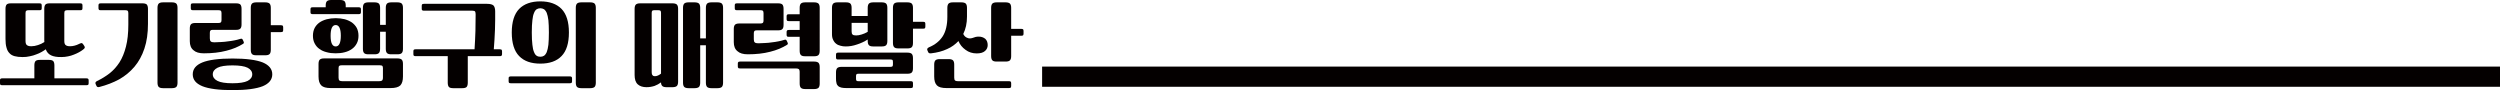
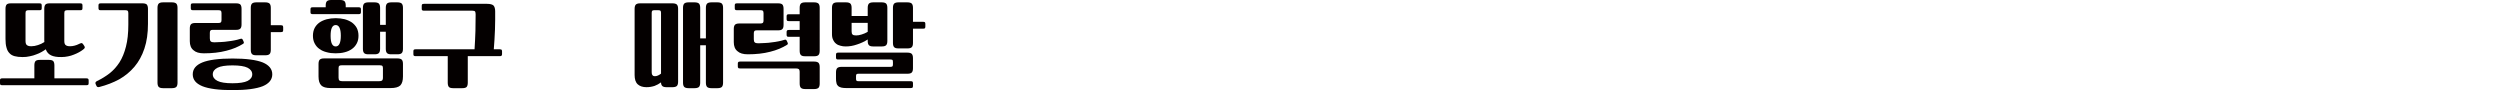
<svg xmlns="http://www.w3.org/2000/svg" version="1.0" id="레이어_1" x="0px" y="0px" width="1238.248px" height="44.642px" viewBox="0 0 1238.248 44.642" enable-background="new 0 0 1238.248 44.642" xml:space="preserve">
  <g>
    <g>
      <path fill="#040000" d="M42.794,38.807c0.389,0,0.681,0.048,0.875,0.243c0.146,0.097,0.243,0.389,0.243,0.777v1.362    c0,0.389-0.097,0.632-0.243,0.826c-0.195,0.098-0.486,0.194-0.875,0.194H1.118c-0.438,0-0.729-0.097-0.875-0.194    C0.048,41.821,0,41.578,0,41.189v-1.362c0-0.389,0.048-0.681,0.243-0.777c0.146-0.195,0.438-0.243,0.875-0.243H17.02v-6.42    c0-0.973,0.195-1.702,0.584-2.14c0.389-0.389,1.07-0.583,2.091-0.583h4.571c0.973,0,1.702,0.194,2.091,0.583    c0.389,0.438,0.584,1.167,0.584,2.14v6.42H42.794z M2.723,4.376c0-0.973,0.194-1.702,0.583-2.14    c0.389-0.389,1.07-0.583,2.091-0.583h14.151c0.438,0,0.729,0.097,0.924,0.243c0.097,0.194,0.194,0.438,0.194,0.777v1.362    c0,0.389-0.097,0.632-0.194,0.778c-0.195,0.194-0.486,0.243-0.924,0.243h-5.398c-0.583,0-0.973,0.097-1.167,0.291    c-0.243,0.194-0.34,0.633-0.34,1.216v13.714c0,1.069,0.243,1.799,0.729,2.091c0.486,0.39,1.167,0.535,2.14,0.535    c1.07,0,2.14-0.194,3.307-0.584c1.07-0.34,2.14-0.826,3.161-1.507c-0.049-0.243-0.049-0.486-0.049-0.778v-0.729V4.376    c0-0.973,0.195-1.702,0.583-2.14c0.389-0.389,1.07-0.583,2.091-0.583H39.73c0.438,0,0.729,0.097,0.924,0.243    c0.097,0.194,0.194,0.438,0.194,0.777v1.362c0,0.389-0.097,0.632-0.194,0.778c-0.194,0.194-0.486,0.243-0.924,0.243H33.36    c-0.583,0-0.973,0.097-1.167,0.291c-0.243,0.194-0.341,0.633-0.341,1.216v13.714c0,1.069,0.243,1.799,0.729,2.091    c0.486,0.39,1.167,0.535,2.14,0.535c0.729,0,1.459-0.098,2.188-0.292c0.681-0.146,1.556-0.486,2.626-1.021    c0.438-0.194,0.778-0.291,1.021-0.243c0.194,0.098,0.438,0.292,0.632,0.584l0.584,0.875c0.194,0.341,0.292,0.633,0.194,0.876    c-0.097,0.291-0.389,0.583-0.875,0.924c-0.583,0.438-1.216,0.875-1.945,1.265c-0.778,0.438-1.654,0.826-2.529,1.167    c-0.924,0.389-1.897,0.681-2.918,0.875c-1.07,0.243-2.188,0.341-3.307,0.341c-2.14,0.048-3.842-0.243-5.058-0.827    c-1.265-0.583-2.14-1.556-2.675-3.015c-0.583,0.438-1.264,0.875-2.042,1.313c-0.827,0.486-1.702,0.876-2.674,1.216    c-0.973,0.389-2.042,0.729-3.161,0.924c-1.167,0.292-2.334,0.39-3.599,0.39c-1.556,0-2.869-0.146-3.939-0.438    c-1.07-0.291-1.945-0.777-2.577-1.507c-0.681-0.681-1.167-1.605-1.459-2.772c-0.34-1.118-0.486-2.528-0.486-4.23V4.376z" />
      <path fill="#040000" d="M49.898,5.058c-0.486,0-0.778-0.049-0.875-0.243c-0.194-0.146-0.243-0.39-0.243-0.778V2.674    c0-0.34,0.049-0.583,0.243-0.777c0.097-0.146,0.389-0.243,0.875-0.243h20.716c1.07,0,1.75,0.243,2.14,0.632    c0.34,0.486,0.535,1.167,0.535,2.091v7.44c0,4.669-0.583,8.705-1.75,12.206c-1.167,3.502-2.82,6.517-4.912,8.997    c-2.14,2.528-4.668,4.619-7.586,6.273c-2.966,1.604-6.225,2.869-9.823,3.793c-0.729,0.194-1.216,0-1.459-0.584l-0.389-0.875    c-0.292-0.633-0.049-1.119,0.729-1.508c2.237-1.069,4.279-2.334,6.176-3.793c1.848-1.459,3.501-3.258,4.912-5.446    c1.362-2.14,2.432-4.766,3.209-7.83c0.778-3.015,1.167-6.613,1.167-10.796V6.564c0-0.583-0.097-0.973-0.292-1.216    c-0.243-0.194-0.632-0.291-1.167-0.291H49.898z M87.927,40.946c0,0.973-0.194,1.653-0.583,2.091    c-0.389,0.389-1.119,0.632-2.14,0.632h-4.474c-1.07,0-1.75-0.243-2.14-0.632c-0.389-0.438-0.583-1.118-0.583-2.091V3.89    c0-0.973,0.194-1.653,0.583-2.091c0.389-0.389,1.07-0.632,2.14-0.632h4.474c1.021,0,1.75,0.243,2.14,0.632    c0.389,0.438,0.583,1.118,0.583,2.091V40.946z" />
      <path fill="#040000" d="M105.389,14.783c-0.583,0-0.924,0.097-1.118,0.292c-0.243,0.243-0.341,0.632-0.341,1.216v2.674    c0,0.778,0.146,1.265,0.486,1.557c0.292,0.292,0.875,0.438,1.751,0.438c1.07,0,2.188-0.049,3.355-0.146    c1.167-0.049,2.286-0.146,3.453-0.341c1.07-0.097,2.14-0.292,3.161-0.486c0.973-0.194,1.848-0.389,2.529-0.632    c0.438-0.146,0.778-0.194,1.021-0.194c0.194,0.048,0.34,0.194,0.535,0.486l0.389,0.826c0.097,0.243,0.146,0.438,0.195,0.632    c0,0.243-0.146,0.438-0.389,0.584c-2.286,1.459-5.058,2.626-8.364,3.453c-3.355,0.875-7.051,1.264-11.088,1.264    c-2.286,0-3.987-0.486-5.155-1.556c-1.216-0.973-1.799-2.48-1.799-4.474v-6.273c0-0.973,0.195-1.653,0.583-2.092    c0.389-0.389,1.07-0.632,2.14-0.632h11.525c0.535,0,0.924-0.097,1.167-0.34c0.194-0.195,0.292-0.584,0.292-1.168V6.564    c0-0.583-0.097-0.973-0.292-1.216c-0.243-0.194-0.632-0.291-1.167-0.291H95.615c-0.438,0-0.729-0.049-0.875-0.243    c-0.194-0.098-0.243-0.39-0.243-0.778V2.674c0-0.389,0.049-0.632,0.243-0.826c0.146-0.098,0.438-0.194,0.875-0.194h21.349    c0.972,0,1.702,0.194,2.091,0.583c0.389,0.438,0.583,1.167,0.583,2.14v7.684c0,1.021-0.194,1.702-0.583,2.092    c-0.389,0.438-1.119,0.632-2.091,0.632H105.389z M134.859,36.813c0,2.626-1.604,4.571-4.717,5.884    c-3.21,1.265-8.17,1.945-14.978,1.945s-11.817-0.681-14.93-1.945c-3.209-1.313-4.766-3.258-4.766-5.884s1.556-4.571,4.766-5.885    c3.112-1.264,8.122-1.944,14.93-1.944s11.768,0.681,14.978,1.944C133.254,32.241,134.859,34.187,134.859,36.813z M105.389,36.813    c0,1.361,0.778,2.48,2.334,3.258c1.507,0.778,3.987,1.167,7.44,1.167c3.404,0,5.933-0.389,7.489-1.167    c1.507-0.777,2.286-1.896,2.286-3.258s-0.778-2.48-2.286-3.259c-1.556-0.777-4.085-1.167-7.489-1.167    c-3.453,0-5.933,0.39-7.44,1.167C106.167,34.332,105.389,35.451,105.389,36.813z M134.129,12.497h5.009    c0.438,0,0.729,0.098,0.924,0.243c0.097,0.195,0.194,0.438,0.194,0.778v1.361c0,0.39-0.097,0.633-0.194,0.778    c-0.195,0.194-0.486,0.243-0.924,0.243h-5.009v8.754c0,0.973-0.194,1.702-0.583,2.091c-0.389,0.438-1.119,0.632-2.14,0.632h-4.474    c-1.07,0-1.75-0.194-2.14-0.632c-0.389-0.389-0.583-1.118-0.583-2.091V3.89c0-0.973,0.194-1.653,0.583-2.091    c0.389-0.389,1.07-0.632,2.14-0.632h4.474c1.021,0,1.75,0.243,2.14,0.632c0.389,0.438,0.583,1.118,0.583,2.091V12.497z" />
      <path fill="#040000" d="M177.659,3.599c0.389,0,0.681,0.097,0.875,0.194c0.146,0.194,0.243,0.438,0.243,0.826v1.362    c0,0.389-0.097,0.681-0.243,0.777c-0.194,0.195-0.486,0.243-0.875,0.243H154.9c-0.438,0-0.729-0.048-0.875-0.243    c-0.194-0.097-0.243-0.389-0.243-0.777V4.619c0-0.389,0.049-0.632,0.243-0.826c0.146-0.098,0.438-0.194,0.875-0.194h6.419V2.723    c0-0.973,0.194-1.653,0.583-2.091c0.389-0.389,1.07-0.632,2.14-0.632h4.474c1.021,0,1.75,0.243,2.14,0.632    c0.389,0.438,0.583,1.118,0.583,2.091v0.876H177.659z M166.279,26.405c-1.605,0-3.064-0.146-4.425-0.534    c-1.411-0.341-2.626-0.876-3.599-1.605c-1.021-0.681-1.799-1.604-2.383-2.723c-0.584-1.07-0.875-2.335-0.875-3.842    c0-1.459,0.292-2.772,0.875-3.891c0.583-1.07,1.361-1.945,2.383-2.675c0.973-0.681,2.188-1.216,3.599-1.604    c1.361-0.341,2.82-0.535,4.425-0.535c1.556,0,3.063,0.194,4.474,0.535c1.362,0.389,2.529,0.924,3.55,1.604    c0.972,0.729,1.799,1.604,2.383,2.675c0.583,1.118,0.875,2.432,0.875,3.891c0,1.507-0.292,2.771-0.875,3.842    c-0.583,1.118-1.411,2.042-2.383,2.723c-1.021,0.729-2.188,1.265-3.55,1.605C169.343,26.26,167.835,26.405,166.279,26.405z     M157.769,31.657c0-0.973,0.194-1.653,0.583-2.091c0.389-0.389,1.07-0.632,2.14-0.632h36.375c1.021,0,1.75,0.243,2.14,0.632    c0.389,0.438,0.583,1.118,0.583,2.091v6.225c0,2.043-0.438,3.502-1.313,4.426c-0.924,0.875-2.529,1.313-4.814,1.313h-29.567    c-2.334,0-3.89-0.438-4.766-1.313c-0.924-0.924-1.361-2.383-1.361-4.426V31.657z M166.279,12.4c-1.702,0-2.529,1.799-2.529,5.301    c0,3.55,0.827,5.301,2.529,5.301c1.653,0,2.528-1.751,2.528-5.301C168.808,14.199,167.933,12.4,166.279,12.4z M189.67,33.846    c0-0.583-0.097-1.021-0.292-1.216c-0.243-0.194-0.632-0.291-1.216-0.291h-18.966c-0.583,0-0.973,0.097-1.167,0.291    c-0.243,0.195-0.34,0.633-0.34,1.216v4.62c0,0.729,0.146,1.216,0.486,1.459c0.292,0.194,0.778,0.292,1.459,0.292h18.09    c0.632,0,1.119-0.098,1.459-0.292c0.292-0.243,0.486-0.729,0.486-1.459V33.846z M188.26,12.303h2.82V3.89    c0-0.973,0.195-1.653,0.584-2.091c0.389-0.389,1.07-0.632,2.14-0.632h3.063c1.021,0,1.75,0.243,2.14,0.632    c0.389,0.438,0.583,1.118,0.583,2.091v20.279c0,0.973-0.194,1.702-0.583,2.091c-0.389,0.438-1.118,0.632-2.14,0.632h-3.063    c-1.07,0-1.751-0.194-2.14-0.632c-0.389-0.389-0.584-1.118-0.584-2.091v-8.462h-2.82v8.462c0,0.973-0.194,1.702-0.583,2.091    c-0.389,0.438-1.119,0.632-2.14,0.632h-3.064c-1.07,0-1.75-0.194-2.14-0.632c-0.389-0.389-0.583-1.118-0.583-2.091V3.89    c0-0.973,0.194-1.653,0.583-2.091c0.389-0.389,1.07-0.632,2.14-0.632h3.064c1.021,0,1.75,0.243,2.14,0.632    c0.389,0.438,0.583,1.118,0.583,2.091V12.303z" />
      <path fill="#040000" d="M247.544,24.412c0.389,0,0.681,0.097,0.875,0.194c0.146,0.194,0.243,0.438,0.243,0.826v1.362    c0,0.389-0.097,0.681-0.243,0.777c-0.195,0.195-0.486,0.243-0.875,0.243h-15.853v13.131c0,0.973-0.195,1.701-0.584,2.14    c-0.389,0.389-1.118,0.583-2.091,0.583h-4.571c-1.021,0-1.702-0.194-2.091-0.583c-0.389-0.438-0.584-1.167-0.584-2.14V27.815    h-15.902c-0.438,0-0.729-0.048-0.875-0.243c-0.195-0.097-0.243-0.389-0.243-0.777v-1.362c0-0.389,0.048-0.632,0.243-0.826    c0.146-0.098,0.438-0.194,0.875-0.194h29.178c0.195-3.016,0.341-6.079,0.438-9.094c0.048-3.016,0.097-5.738,0.097-8.17    c0-0.633-0.097-1.119-0.243-1.41c-0.194-0.292-0.632-0.438-1.313-0.438h-24.023c-0.438,0-0.729-0.048-0.875-0.242    c-0.194-0.098-0.243-0.39-0.243-0.778V2.917c0-0.389,0.049-0.632,0.243-0.826c0.146-0.098,0.438-0.194,0.875-0.194h31.22    c1.556,0,2.626,0.292,3.209,0.826c0.535,0.584,0.827,1.557,0.827,2.918v4.183c-0.048,1.556-0.097,3.16-0.097,4.814    c-0.097,1.653-0.146,3.307-0.243,4.96c-0.097,1.702-0.243,3.307-0.34,4.814H247.544z" />
-       <path fill="#040000" d="M282.222,37.834c0.389,0,0.681,0.097,0.875,0.243c0.146,0.097,0.243,0.389,0.243,0.777v1.362    c0,0.389-0.097,0.632-0.243,0.826c-0.194,0.098-0.486,0.194-0.875,0.194h-29.178c-0.438,0-0.729-0.097-0.875-0.194    c-0.195-0.194-0.243-0.438-0.243-0.826v-1.362c0-0.389,0.048-0.681,0.243-0.777c0.146-0.146,0.438-0.243,0.875-0.243H282.222z     M267.632,0.681c4.571,0,8.073,1.265,10.504,3.744c2.431,2.529,3.647,6.419,3.647,11.671c0,5.301-1.216,9.191-3.647,11.672    c-2.432,2.528-5.933,3.744-10.504,3.744c-4.571,0-8.072-1.216-10.504-3.744c-2.432-2.48-3.647-6.371-3.647-11.672    c0-5.252,1.215-9.142,3.647-11.671C259.56,1.945,263.062,0.681,267.632,0.681z M267.632,28.107c0.681,0,1.265-0.146,1.799-0.486    c0.486-0.292,0.973-0.924,1.362-1.799c0.34-0.876,0.632-2.091,0.827-3.647c0.146-1.556,0.243-3.55,0.243-6.079    c0-2.479-0.097-4.522-0.243-6.078c-0.194-1.557-0.486-2.772-0.827-3.647c-0.389-0.875-0.875-1.459-1.362-1.799    c-0.535-0.292-1.118-0.486-1.799-0.486c-0.681,0-1.313,0.194-1.799,0.486c-0.535,0.34-0.972,0.924-1.313,1.799    c-0.389,0.875-0.681,2.091-0.827,3.647c-0.194,1.556-0.292,3.599-0.292,6.078c0,2.529,0.097,4.523,0.292,6.079    c0.146,1.557,0.438,2.771,0.827,3.647c0.341,0.875,0.778,1.507,1.313,1.799C266.319,27.962,266.952,28.107,267.632,28.107z     M295.108,40.946c0,0.973-0.195,1.653-0.583,2.091c-0.389,0.389-1.119,0.632-2.14,0.632h-4.474c-1.07,0-1.75-0.243-2.14-0.632    c-0.389-0.438-0.583-1.118-0.583-2.091V3.89c0-0.973,0.194-1.653,0.583-2.091c0.389-0.389,1.07-0.632,2.14-0.632h4.474    c1.021,0,1.75,0.243,2.14,0.632c0.389,0.438,0.583,1.118,0.583,2.091V40.946z" />
      <path fill="#040000" d="M330.127,43.183c-0.973,0-1.653-0.194-2.042-0.535c-0.438-0.389-0.681-1.021-0.681-1.848    c-0.973,0.729-2.042,1.313-3.209,1.751c-1.216,0.389-2.529,0.632-3.988,0.632c-1.848,0-3.307-0.486-4.328-1.41    c-1.07-0.973-1.556-2.528-1.556-4.62V4.376c0-0.973,0.195-1.653,0.583-2.091c0.389-0.389,1.07-0.632,2.14-0.632h16.096    c1.021,0,1.751,0.243,2.14,0.632c0.389,0.438,0.583,1.118,0.583,2.091V40.46c0,0.973-0.194,1.653-0.583,2.091    c-0.389,0.389-1.118,0.632-2.14,0.632H330.127z M322.784,35.742c0,0.681,0.097,1.167,0.389,1.459    c0.195,0.39,0.632,0.535,1.265,0.535c0.438,0,0.924-0.098,1.459-0.341c0.486-0.194,0.973-0.534,1.507-0.924V6.37    c0-0.486-0.097-0.875-0.292-1.07c-0.194-0.146-0.535-0.242-0.972-0.242h-2.091c-0.486,0-0.778,0.097-0.973,0.242    c-0.194,0.195-0.292,0.584-0.292,1.07V35.742z M346.807,19.014h2.82V3.89c0-0.973,0.195-1.653,0.584-2.091    c0.389-0.389,1.07-0.632,2.14-0.632h3.063c1.021,0,1.75,0.243,2.14,0.632c0.389,0.438,0.583,1.118,0.583,2.091v37.057    c0,0.973-0.194,1.653-0.583,2.091c-0.389,0.389-1.118,0.632-2.14,0.632h-3.063c-1.07,0-1.751-0.243-2.14-0.632    c-0.389-0.438-0.584-1.118-0.584-2.091V22.418h-2.82v18.528c0,0.973-0.194,1.653-0.583,2.091c-0.389,0.389-1.119,0.632-2.14,0.632    h-3.064c-1.07,0-1.75-0.243-2.14-0.632c-0.389-0.438-0.583-1.118-0.583-2.091V3.89c0-0.973,0.194-1.653,0.583-2.091    c0.389-0.389,1.07-0.632,2.14-0.632h3.064c1.021,0,1.75,0.243,2.14,0.632c0.389,0.438,0.583,1.118,0.583,2.091V19.014z" />
      <path fill="#040000" d="M374.822,15.026c-0.583,0-0.924,0.097-1.118,0.292c-0.243,0.243-0.341,0.632-0.341,1.216v2.917    c0,0.778,0.146,1.265,0.486,1.557c0.292,0.292,0.875,0.438,1.751,0.438c1.07,0,2.188-0.049,3.355-0.146    c1.167-0.049,2.286-0.146,3.453-0.341c1.07-0.097,2.14-0.292,3.161-0.486c0.972-0.194,1.848-0.389,2.528-0.632    c0.438-0.146,0.778-0.194,1.021-0.194c0.194,0.048,0.34,0.194,0.535,0.486l0.389,0.826c0.097,0.243,0.146,0.438,0.194,0.632    c0,0.243-0.146,0.438-0.389,0.584c-2.286,1.459-5.058,2.626-8.364,3.453c-3.355,0.875-7.051,1.264-11.088,1.264    c-2.286,0-3.987-0.486-5.155-1.556c-1.216-0.973-1.799-2.48-1.799-4.474v-6.517c0-0.973,0.195-1.653,0.583-2.092    c0.389-0.389,1.07-0.632,2.14-0.632h10.552c0.535,0,0.924-0.098,1.167-0.34c0.194-0.195,0.292-0.584,0.292-1.168v-3.55    c0-0.583-0.097-0.973-0.292-1.216c-0.243-0.194-0.632-0.291-1.167-0.291h-11.671c-0.438,0-0.729-0.049-0.875-0.243    c-0.194-0.098-0.243-0.39-0.243-0.778V2.674c0-0.389,0.049-0.632,0.243-0.826c0.146-0.098,0.438-0.194,0.875-0.194h20.376    c0.973,0,1.702,0.194,2.091,0.583c0.389,0.438,0.583,1.167,0.583,2.14v7.927c0,1.021-0.194,1.702-0.583,2.092    c-0.389,0.438-1.118,0.632-2.091,0.632H374.822z M396.074,35.646c0-0.729-0.195-1.216-0.486-1.459    c-0.34-0.194-0.827-0.292-1.459-0.292h-27.573c-0.486,0-0.778-0.049-0.875-0.243c-0.195-0.146-0.243-0.389-0.243-0.778v-1.361    c0-0.341,0.048-0.584,0.243-0.778c0.097-0.146,0.389-0.243,0.875-0.243h36.716c1.021,0,1.75,0.243,2.14,0.633    c0.389,0.438,0.583,1.118,0.583,2.091v8.17c0,0.973-0.195,1.653-0.583,2.091c-0.389,0.389-1.119,0.632-2.14,0.632h-4.474    c-1.07,0-1.75-0.243-2.14-0.632c-0.389-0.438-0.583-1.118-0.583-2.091V35.646z M405.994,25.142c0,0.973-0.195,1.702-0.583,2.091    c-0.389,0.438-1.119,0.632-2.14,0.632h-4.474c-1.07,0-1.75-0.194-2.14-0.632c-0.389-0.389-0.583-1.118-0.583-2.091v-6.906h-5.35    c-0.486,0-0.778-0.048-0.875-0.243c-0.195-0.146-0.243-0.389-0.243-0.777v-1.362c0-0.34,0.048-0.583,0.243-0.777    c0.097-0.146,0.389-0.243,0.875-0.243h5.35v-4.377h-5.35c-0.486,0-0.778-0.049-0.875-0.243c-0.195-0.146-0.243-0.389-0.243-0.778    V8.072c0-0.341,0.048-0.584,0.243-0.778c0.097-0.146,0.389-0.243,0.875-0.243h5.35V3.89c0-0.973,0.194-1.653,0.583-2.091    c0.389-0.389,1.07-0.632,2.14-0.632h4.474c1.021,0,1.75,0.243,2.14,0.632c0.389,0.438,0.583,1.118,0.583,2.091V25.142z" />
      <path fill="#040000" d="M439.504,20.278c0,0.973-0.194,1.702-0.583,2.091c-0.389,0.438-1.119,0.633-2.14,0.633h-4.279    c-1.07,0-1.751-0.195-2.14-0.633c-0.389-0.389-0.584-1.118-0.584-2.091v-0.729c-1.653,1.07-3.453,1.896-5.3,2.48    c-1.945,0.681-3.793,0.973-5.544,0.973c-0.973,0-1.848-0.098-2.626-0.341c-0.875-0.194-1.605-0.535-2.188-1.021    c-0.632-0.486-1.118-1.118-1.459-1.896c-0.389-0.729-0.583-1.653-0.583-2.771V3.89c0-0.973,0.195-1.653,0.583-2.091    c0.389-0.389,1.07-0.632,2.14-0.632h4.279c1.021,0,1.75,0.243,2.14,0.632c0.389,0.438,0.583,1.118,0.583,2.091v4.037h7.975V3.89    c0-0.973,0.195-1.653,0.584-2.091c0.389-0.389,1.07-0.632,2.14-0.632h4.279c1.021,0,1.75,0.243,2.14,0.632    c0.389,0.438,0.583,1.118,0.583,2.091V20.278z M451.079,40.217c0.438,0,0.729,0.048,0.924,0.243    c0.097,0.146,0.194,0.389,0.194,0.777V42.6c0,0.34-0.097,0.583-0.194,0.777c-0.195,0.146-0.486,0.243-0.924,0.243h-31.853    c-1.07,0-1.897-0.097-2.529-0.243c-0.681-0.194-1.216-0.438-1.605-0.777c-0.389-0.39-0.681-0.876-0.778-1.459    c-0.195-0.633-0.243-1.41-0.243-2.286V35.84c0-0.973,0.194-1.653,0.583-2.091c0.389-0.39,1.07-0.633,2.14-0.633h24.218    c0.535,0,0.875-0.097,1.07-0.291c0.097-0.146,0.194-0.486,0.194-0.973v-1.119c0-0.486-0.097-0.826-0.194-1.021    c-0.195-0.146-0.535-0.243-1.07-0.243h-25.823c-0.486,0-0.778-0.049-0.875-0.243c-0.195-0.146-0.243-0.39-0.243-0.778v-1.361    c0-0.341,0.048-0.584,0.243-0.778c0.097-0.146,0.389-0.243,0.875-0.243h34.284c1.021,0,1.75,0.243,2.14,0.632    c0.389,0.438,0.583,1.118,0.583,2.091v5.009c0,0.973-0.194,1.702-0.583,2.092c-0.389,0.438-1.119,0.632-2.14,0.632h-24.218    c-0.583,0-0.924,0.098-1.021,0.243c-0.195,0.194-0.243,0.535-0.243,1.021v1.167c0,0.486,0.048,0.826,0.243,1.021    c0.097,0.146,0.438,0.243,1.021,0.243H451.079z M424.04,17.555c0.827,0,1.751-0.146,2.772-0.486    c0.973-0.291,1.994-0.729,2.966-1.313V11.33h-7.975v4.231c0,0.777,0.146,1.264,0.486,1.556    C422.582,17.409,423.165,17.555,424.04,17.555z M457.206,10.796c0.438,0,0.729,0.097,0.924,0.243    c0.097,0.194,0.194,0.438,0.194,0.777v1.362c0,0.389-0.097,0.632-0.194,0.777c-0.195,0.195-0.486,0.243-0.924,0.243h-5.009v7.052    c0,0.973-0.194,1.702-0.583,2.091c-0.389,0.438-1.119,0.632-2.14,0.632H445c-1.07,0-1.75-0.194-2.14-0.632    c-0.389-0.389-0.583-1.118-0.583-2.091V3.89c0-0.973,0.194-1.653,0.583-2.091c0.389-0.389,1.07-0.632,2.14-0.632h4.474    c1.021,0,1.75,0.243,2.14,0.632c0.389,0.438,0.583,1.118,0.583,2.091v6.906H457.206z" />
-       <path fill="#040000" d="M469.222,3.89c0-0.973,0.195-1.653,0.583-2.091c0.389-0.389,1.07-0.632,2.14-0.632h4.28    c1.021,0,1.75,0.243,2.14,0.632c0.389,0.438,0.583,1.118,0.583,2.091v4.377c0,3.258-0.632,6.128-1.848,8.559    c0.486,0.973,1.119,1.605,1.945,1.896c0.778,0.39,1.653,0.39,2.578,0.098c0.632-0.194,1.167-0.389,1.653-0.535    c0.438-0.097,0.973-0.146,1.556-0.146c1.264,0,2.286,0.389,3.161,1.069c0.778,0.729,1.216,1.751,1.216,3.112    c0,1.168-0.438,2.14-1.313,2.918c-0.924,0.827-2.286,1.216-4.133,1.216c-2.091,0-3.939-0.583-5.495-1.751    c-1.653-1.167-2.821-2.626-3.55-4.376c-1.556,1.653-3.404,3.015-5.641,3.987c-2.285,1.07-4.911,1.751-7.878,2.091    c-0.778,0.098-1.264-0.097-1.459-0.583l-0.389-0.876c-0.292-0.632-0.049-1.118,0.729-1.507c3.063-1.265,5.349-3.112,6.905-5.544    c1.459-2.334,2.237-5.544,2.237-9.531V3.89z M472.626,38.466c0,0.729,0.146,1.216,0.486,1.459    c0.292,0.194,0.778,0.292,1.459,0.292h25.142c0.438,0,0.729,0.048,0.924,0.243c0.097,0.146,0.194,0.389,0.194,0.777V42.6    c0,0.34-0.097,0.583-0.194,0.777c-0.195,0.146-0.486,0.243-0.924,0.243h-30.88c-2.334,0-3.89-0.438-4.766-1.313    c-0.924-0.924-1.361-2.383-1.361-4.426v-5.884c0-0.973,0.194-1.653,0.583-2.091c0.389-0.39,1.07-0.633,2.14-0.633h4.474    c1.021,0,1.75,0.243,2.14,0.633c0.389,0.438,0.583,1.118,0.583,2.091V38.466z M500.831,14.297h5.009    c0.438,0,0.729,0.098,0.924,0.243c0.097,0.194,0.194,0.438,0.194,0.778v1.361c0,0.389-0.097,0.632-0.194,0.778    c-0.195,0.194-0.486,0.243-0.924,0.243h-5.009v10.066c0,0.973-0.194,1.702-0.583,2.091c-0.389,0.438-1.119,0.632-2.14,0.632    h-4.474c-1.07,0-1.75-0.194-2.14-0.632c-0.389-0.389-0.583-1.118-0.583-2.091V3.89c0-0.973,0.194-1.653,0.583-2.091    c0.389-0.389,1.07-0.632,2.14-0.632h4.474c1.021,0,1.75,0.243,2.14,0.632c0.389,0.438,0.583,1.118,0.583,2.091V14.297z" />
    </g>
  </g>
-   <rect x="516.16" y="32.979" fill="#040000" width="722.087" height="10" />
</svg>